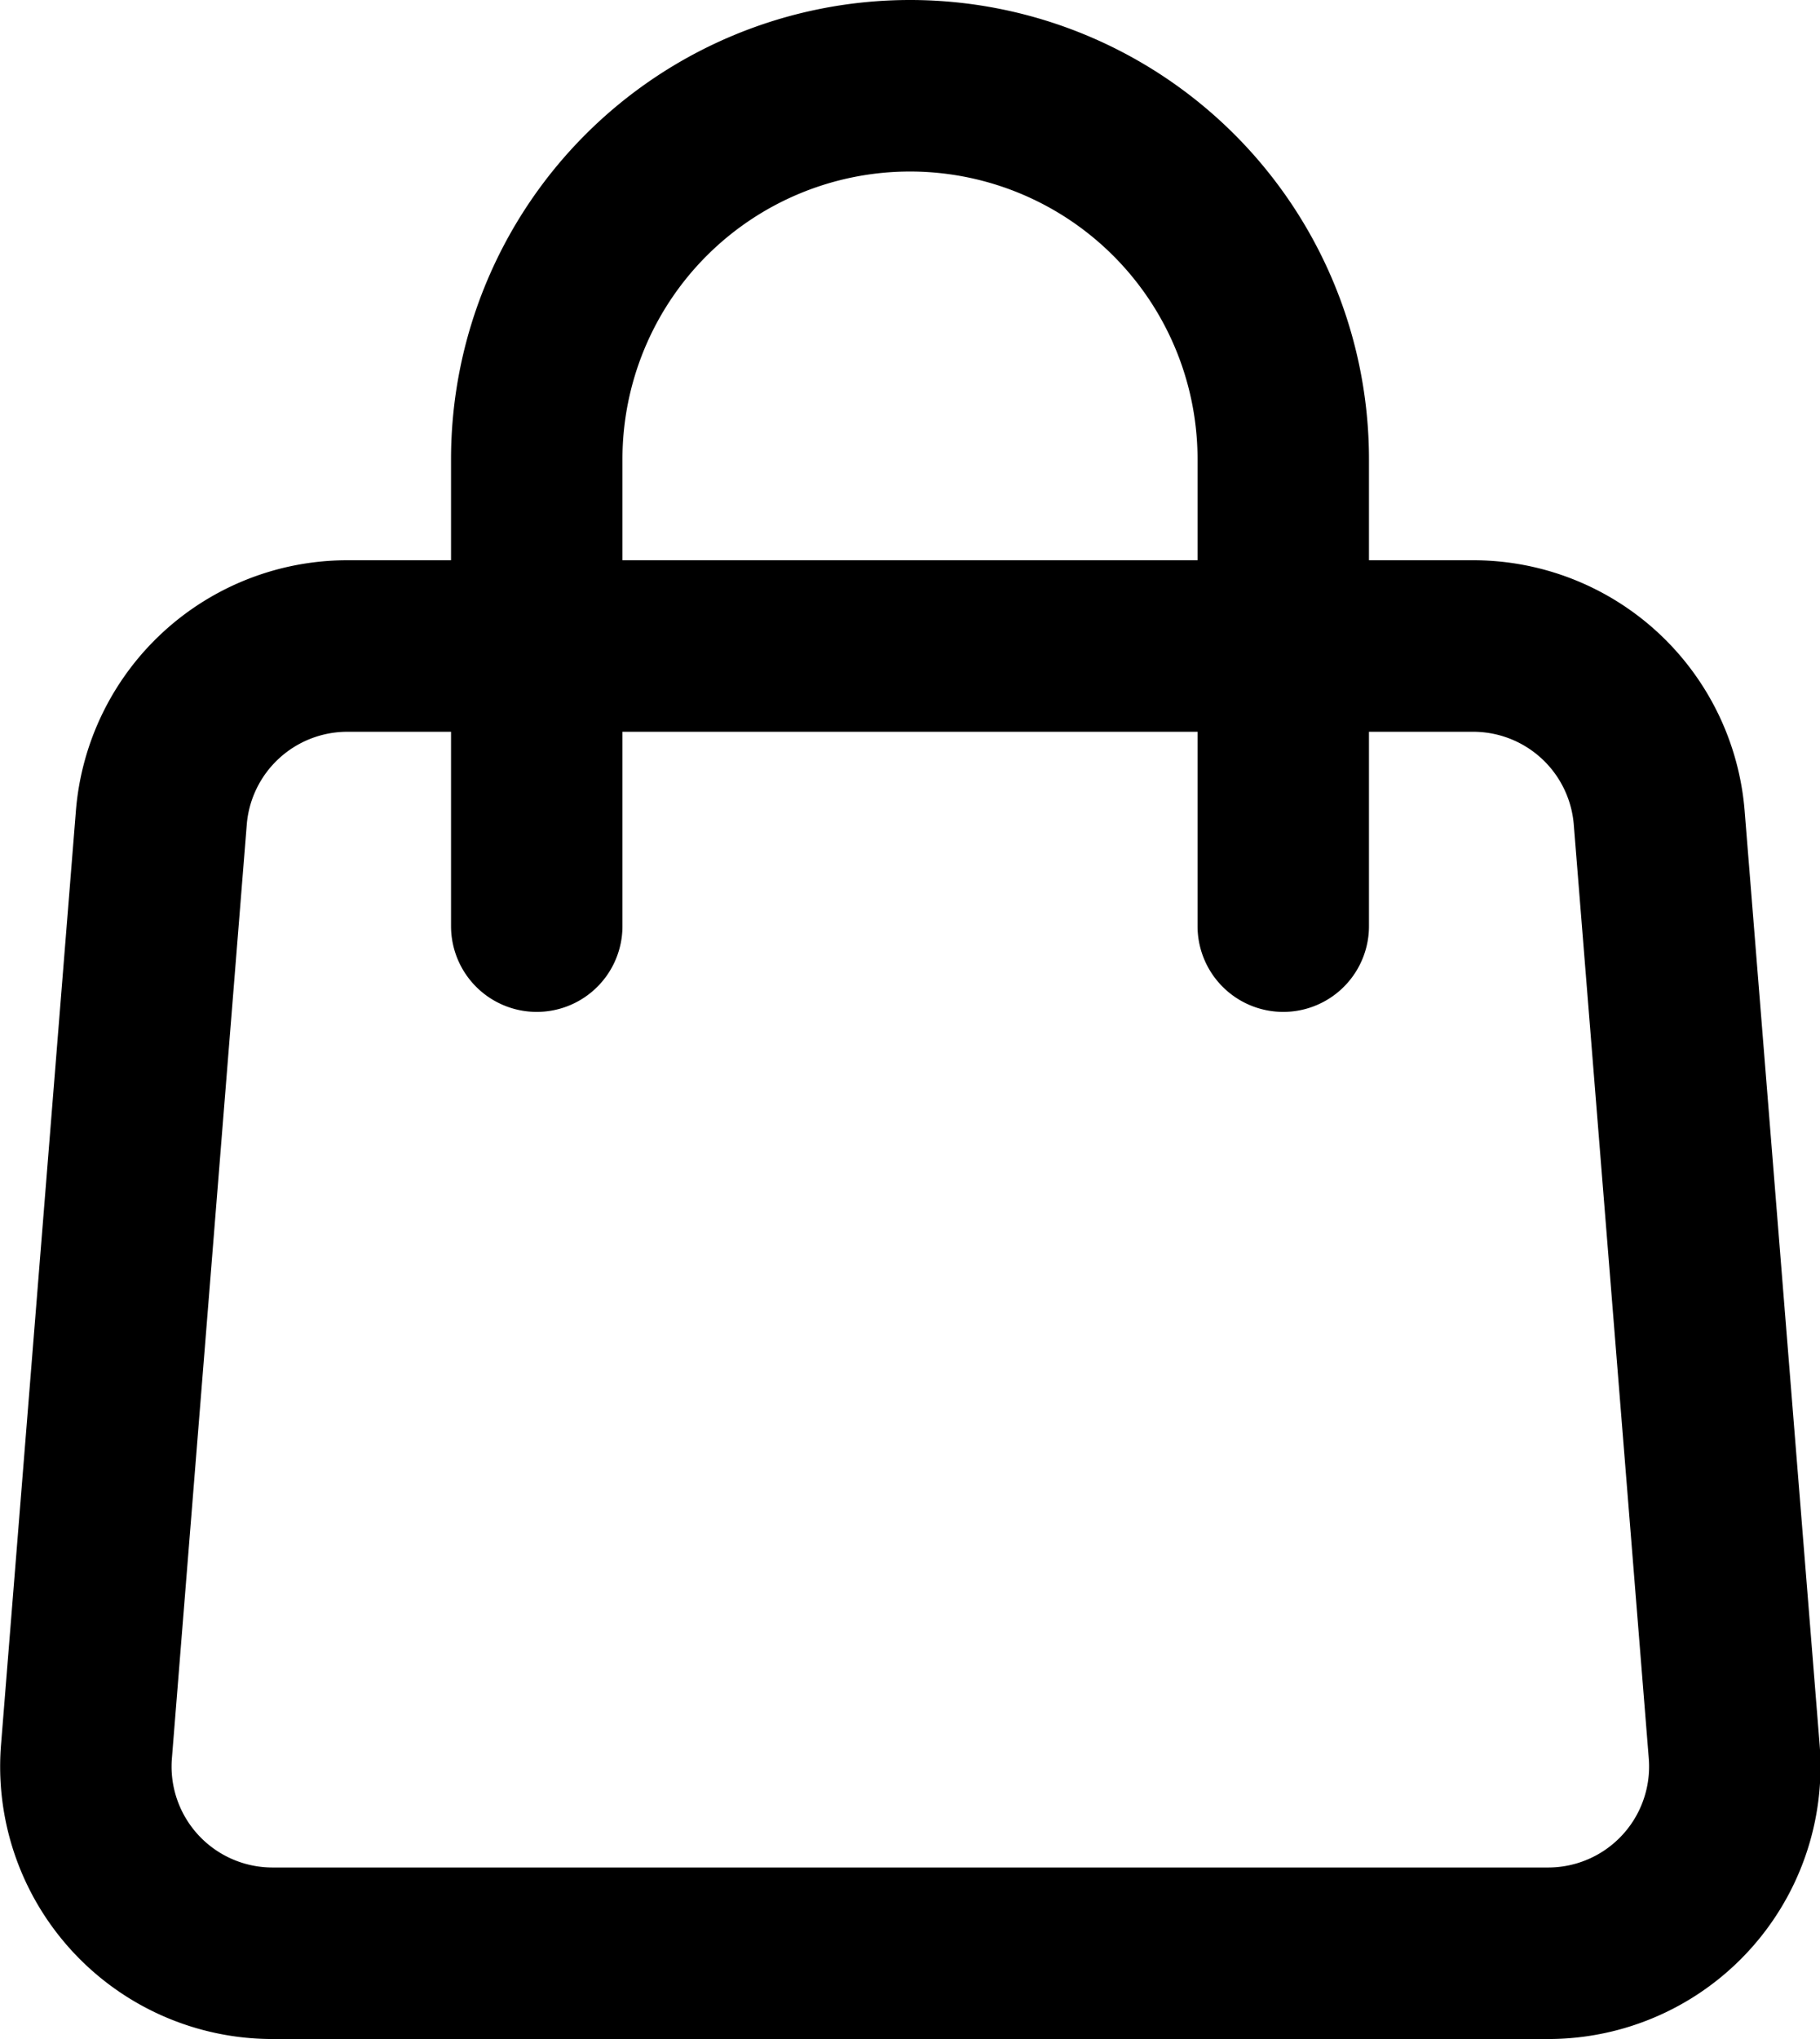
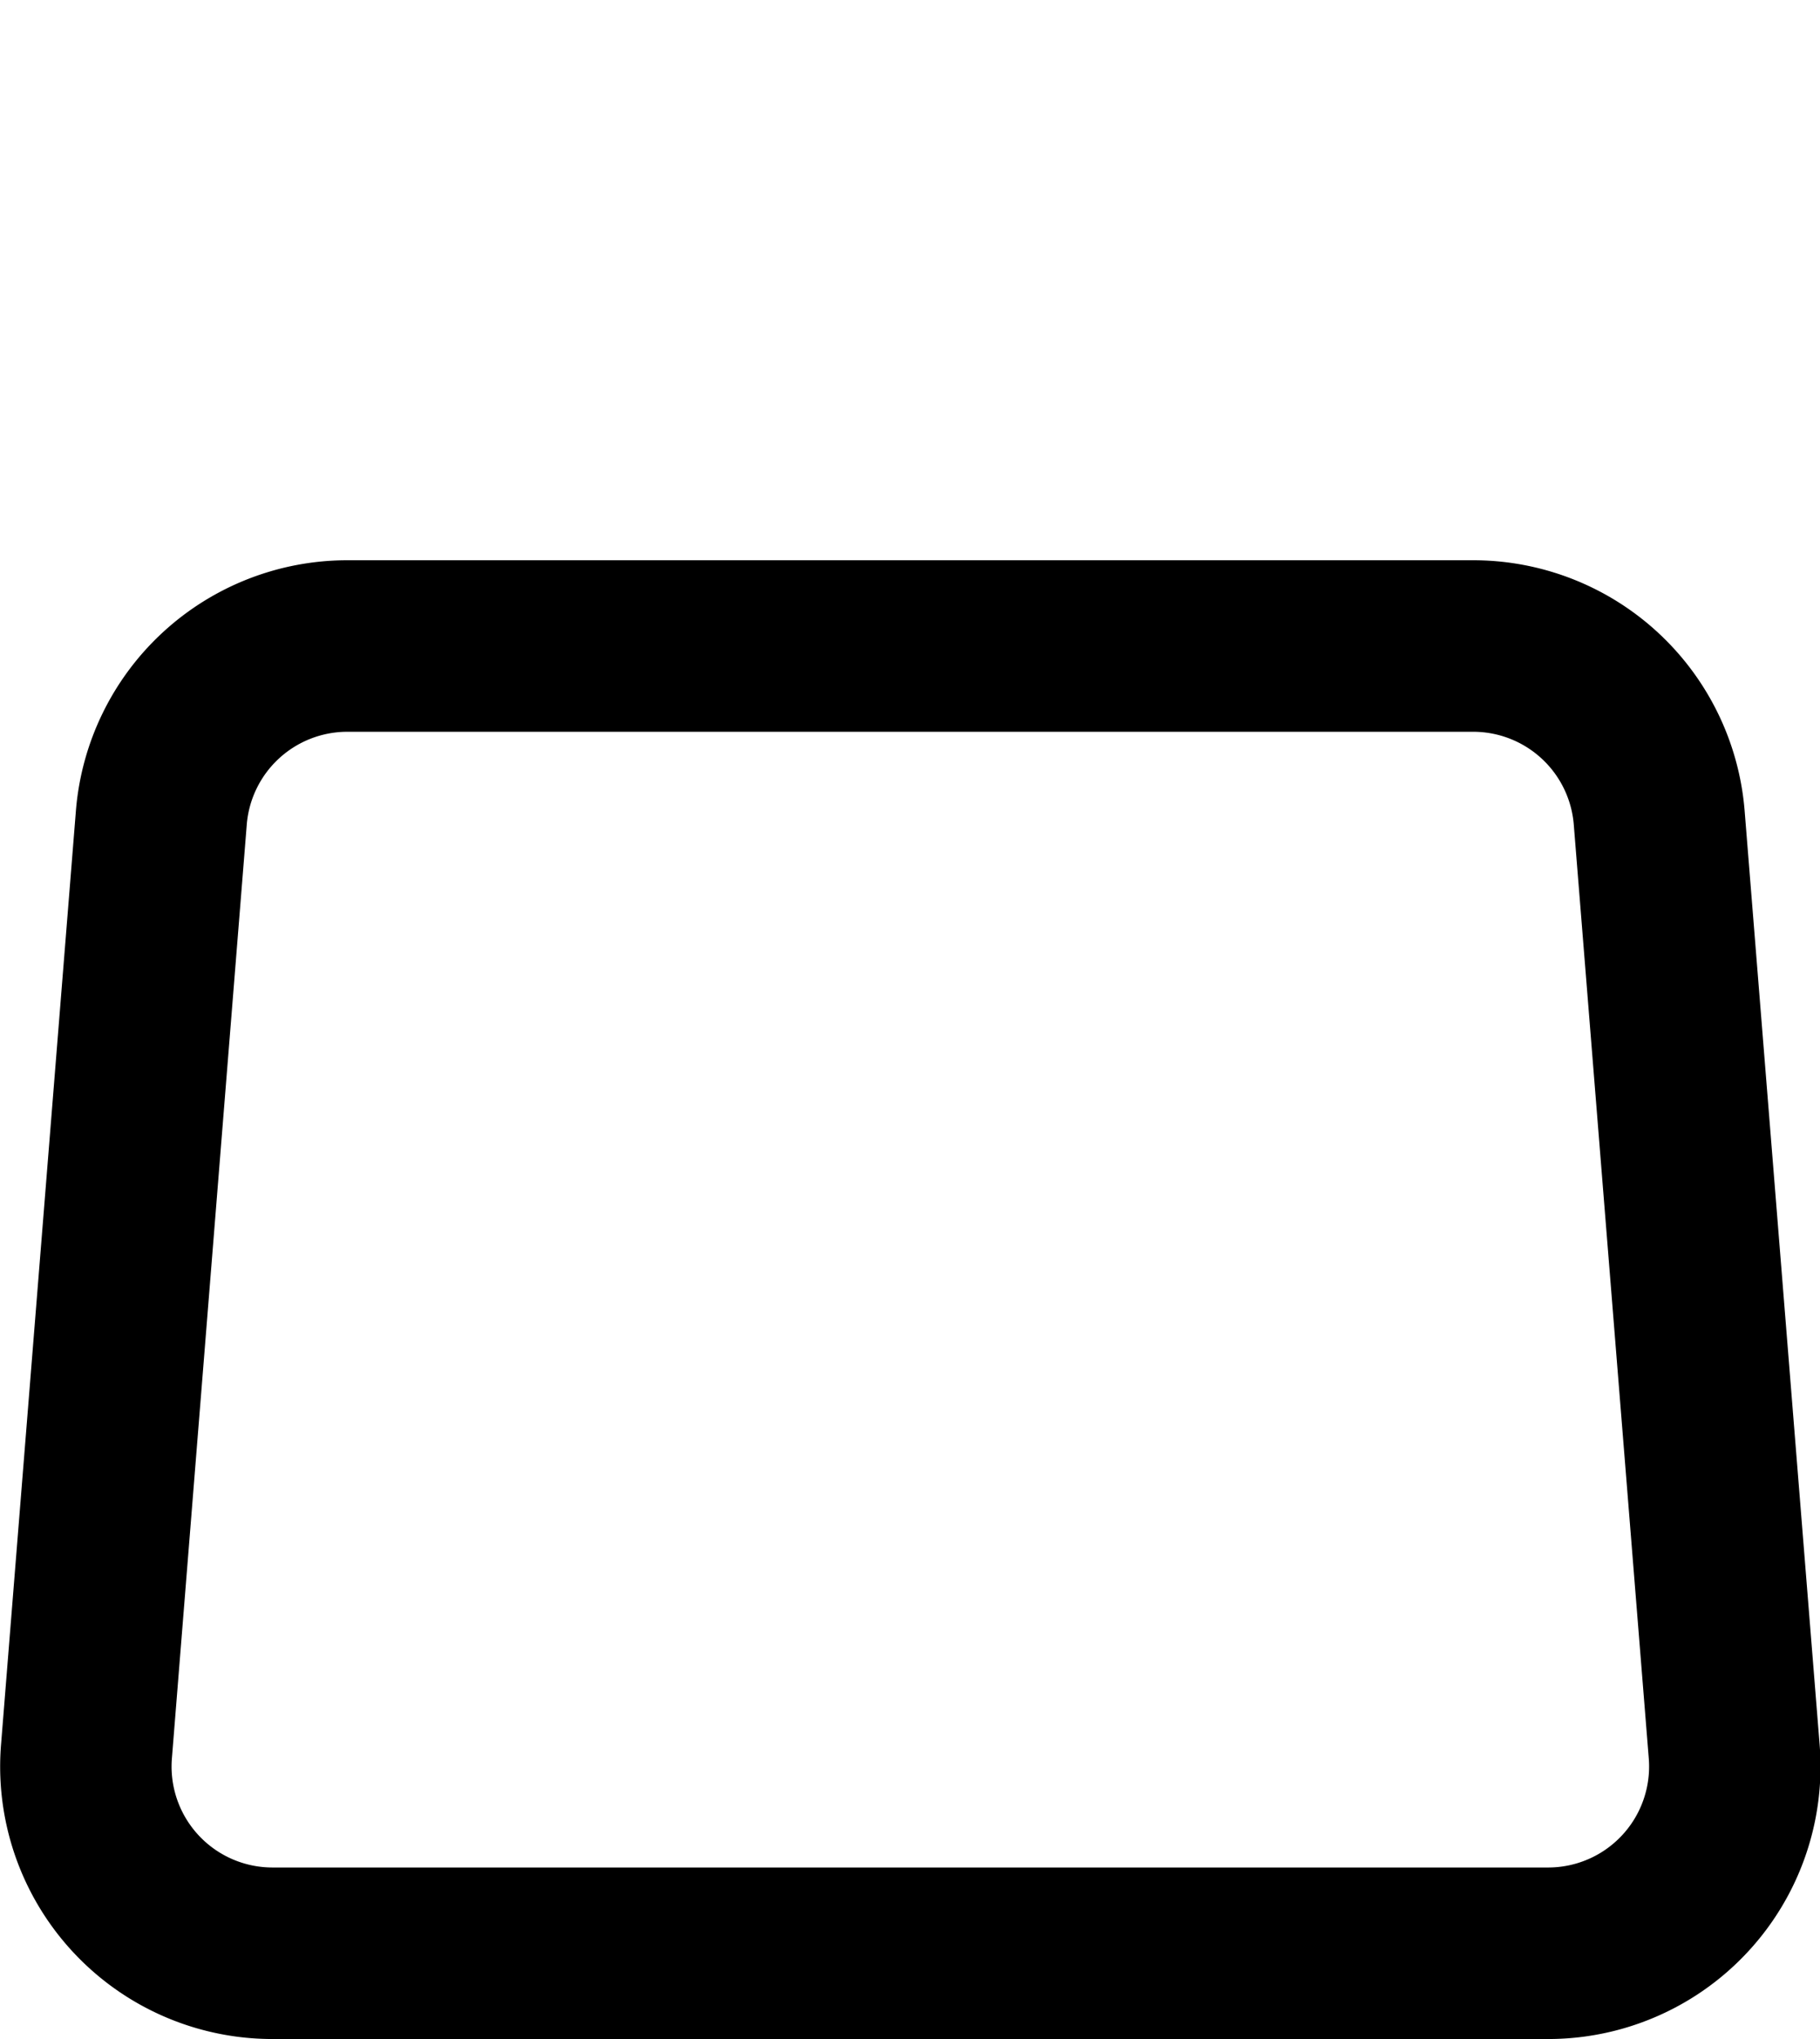
<svg xmlns="http://www.w3.org/2000/svg" width="16.988" height="19.02" viewBox="0 0 16.988 19.02">
  <g id="bag" transform="translate(0.801 0.8)">
    <path id="Path_4188" data-name="Path 4188" d="M5.456,13.6A1.742,1.742,0,0,1,7.193,12H17.7a1.742,1.742,0,0,1,1.737,1.6l.7,8.71A1.742,1.742,0,0,1,18.4,24.194H6.493a1.742,1.742,0,0,1-1.736-1.881Z" transform="translate(-4.751 -6.774)" fill="none" stroke="#000000" stroke-linecap="round" stroke-linejoin="round" stroke-width="1.6" />
-     <path id="Path_4189" data-name="Path 4189" d="M18.968,10.839V6.484A3.484,3.484,0,0,0,15.484,3h0A3.484,3.484,0,0,0,12,6.484v4.355" transform="translate(-7.791 -3)" fill="none" stroke="#000000" stroke-linecap="round" stroke-linejoin="round" stroke-width="1.6" />
  </g>
</svg>